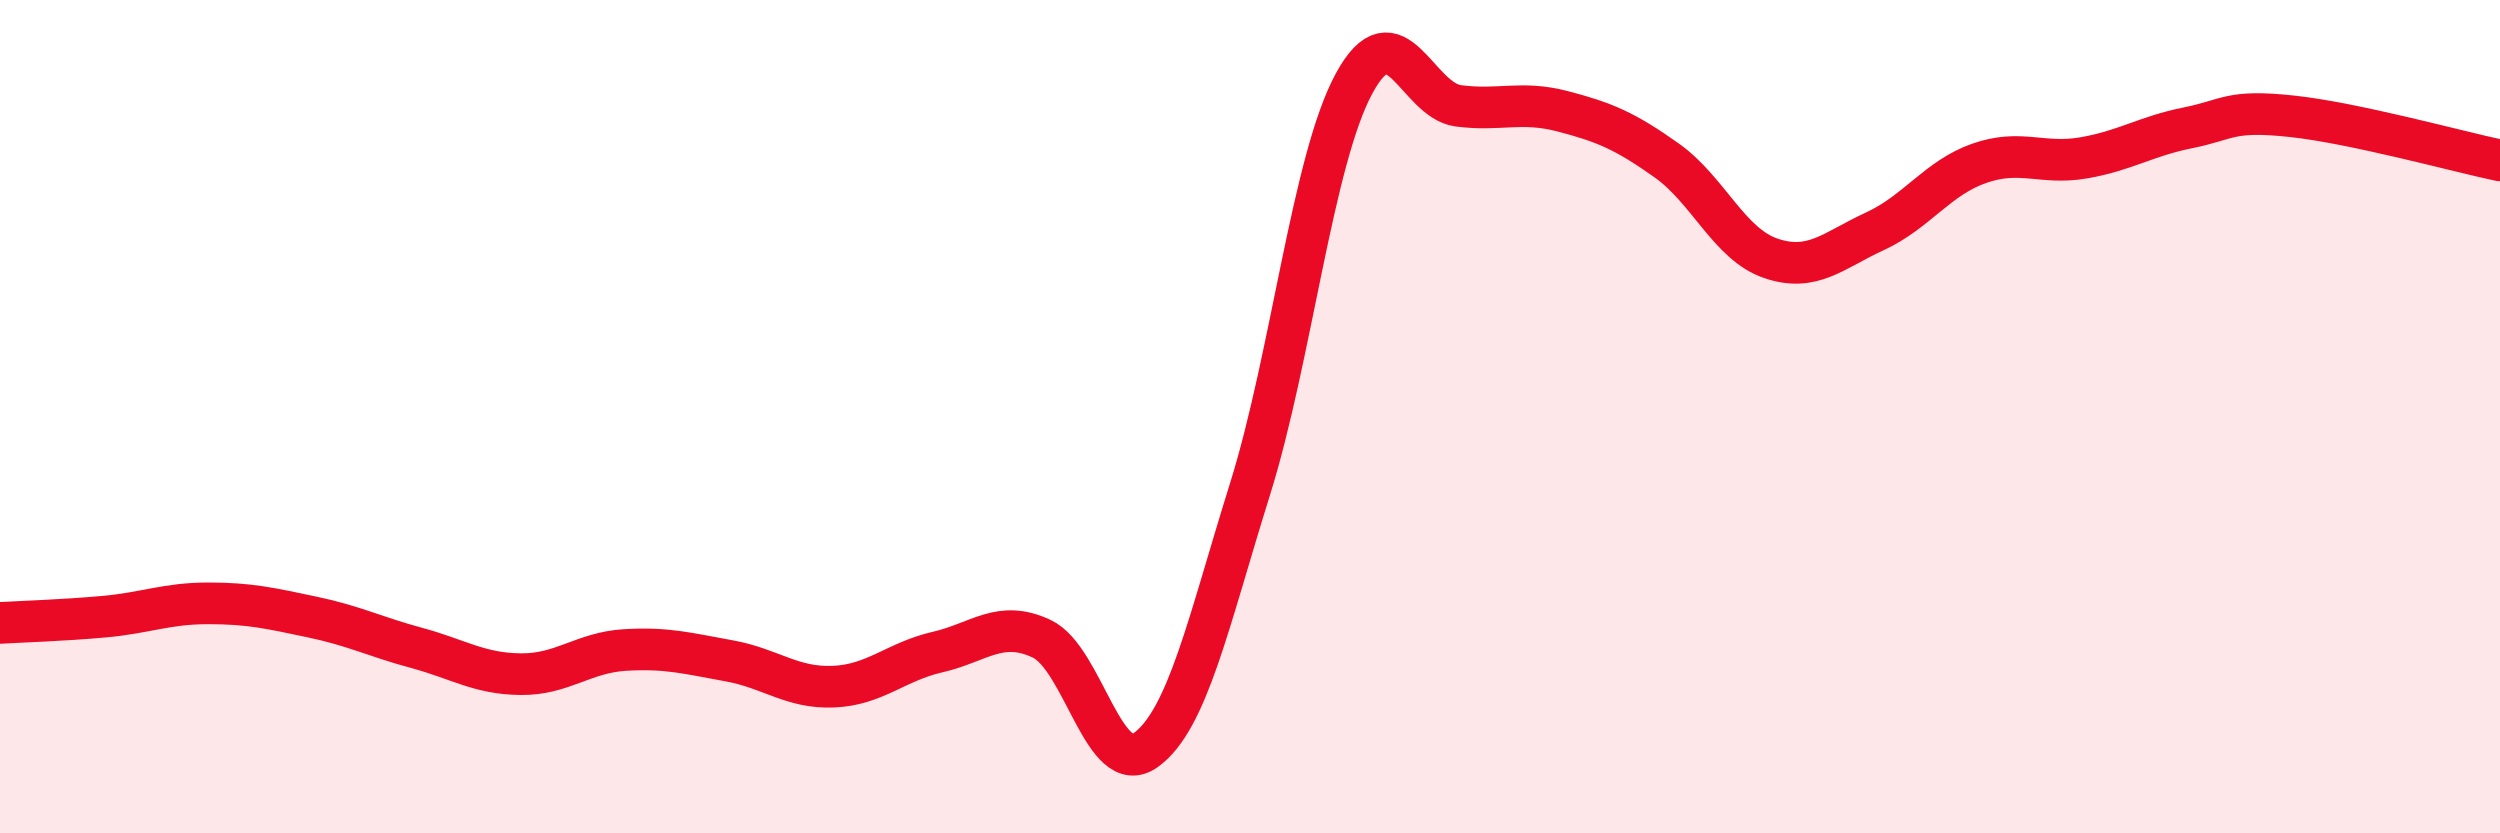
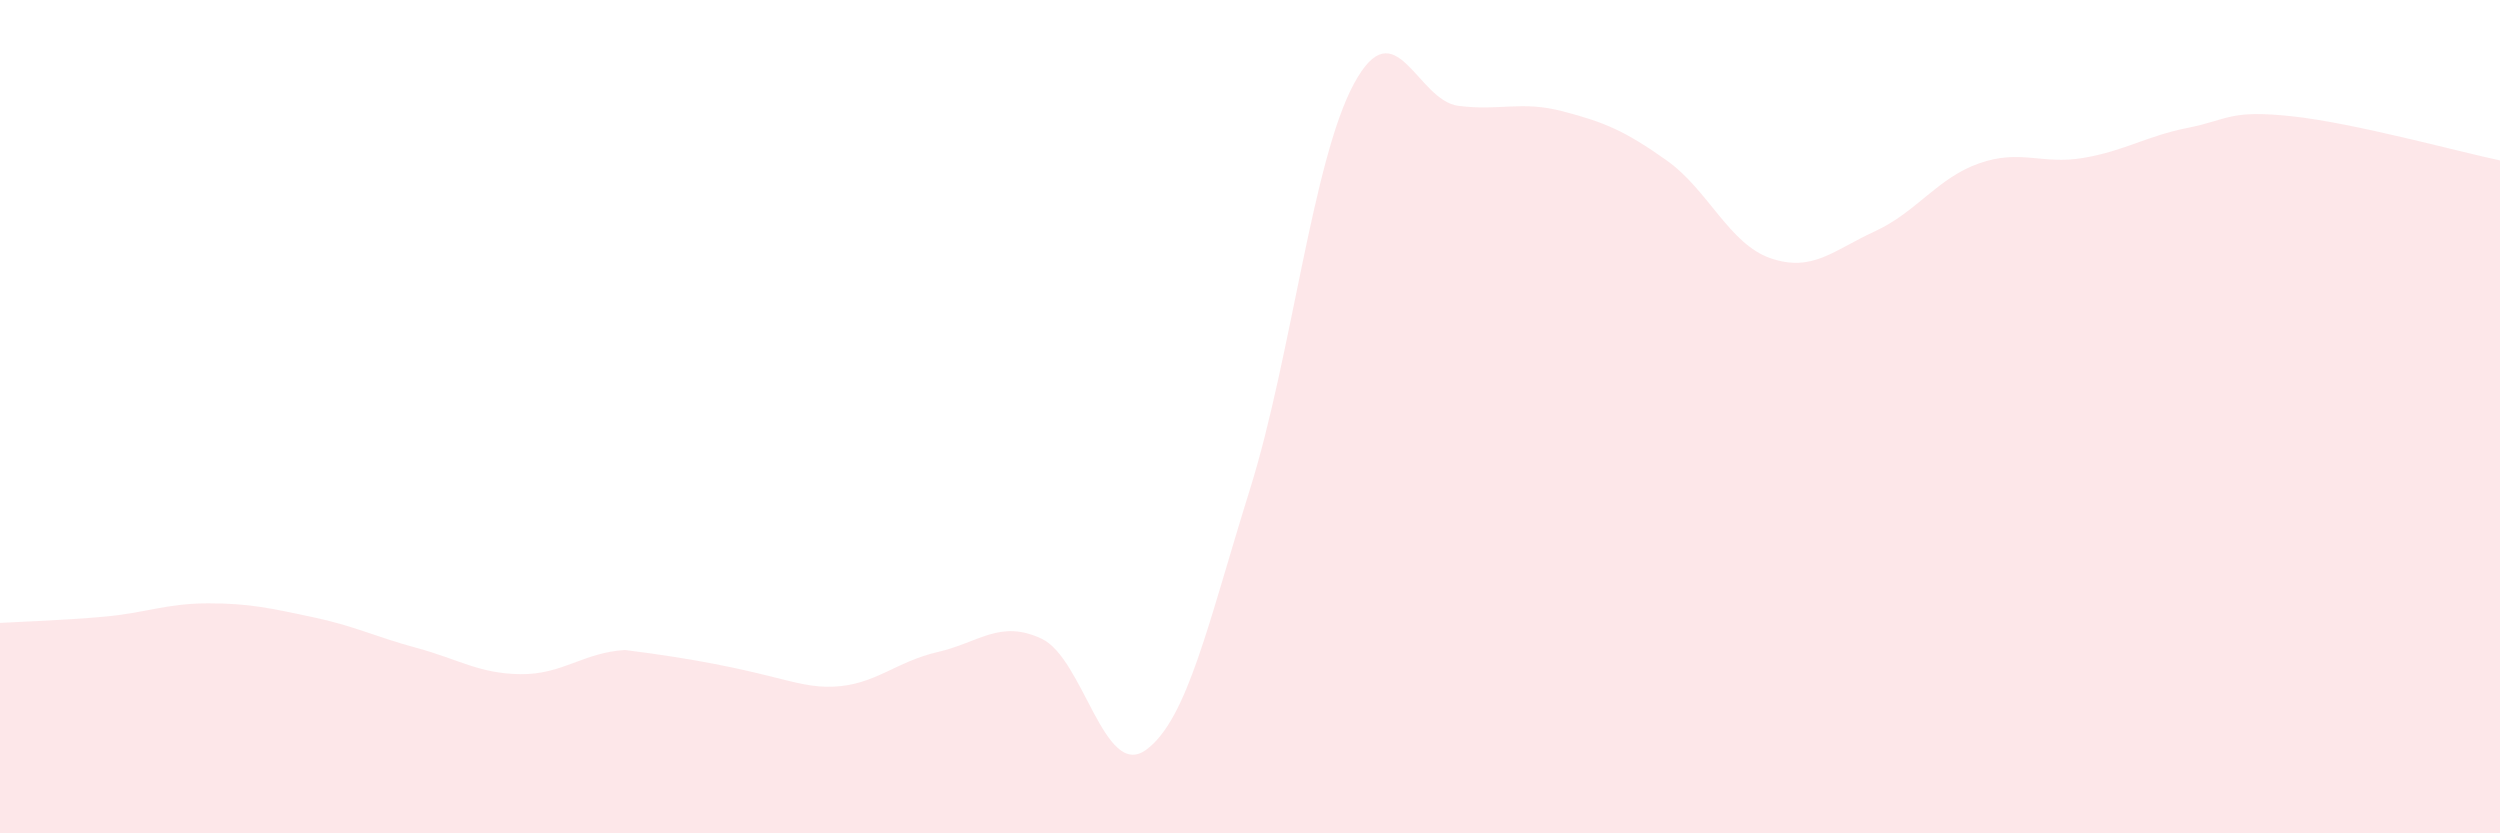
<svg xmlns="http://www.w3.org/2000/svg" width="60" height="20" viewBox="0 0 60 20">
-   <path d="M 0,14.95 C 0.5,14.92 1.5,14.89 2.5,14.8 C 3.5,14.71 4,14.48 5,14.48 C 6,14.48 6.5,14.6 7.5,14.81 C 8.5,15.02 9,15.28 10,15.55 C 11,15.82 11.5,16.17 12.5,16.18 C 13.5,16.19 14,15.66 15,15.6 C 16,15.54 16.5,15.68 17.5,15.86 C 18.5,16.04 19,16.52 20,16.48 C 21,16.44 21.5,15.88 22.5,15.65 C 23.5,15.42 24,14.86 25,15.33 C 26,15.8 26.5,18.72 27.5,18 C 28.5,17.28 29,14.94 30,11.74 C 31,8.54 31.5,3.84 32.5,2 C 33.5,0.16 34,2.41 35,2.54 C 36,2.67 36.5,2.41 37.5,2.67 C 38.5,2.93 39,3.14 40,3.85 C 41,4.56 41.5,5.86 42.5,6.2 C 43.5,6.54 44,6.01 45,5.55 C 46,5.09 46.5,4.27 47.5,3.92 C 48.5,3.57 49,3.96 50,3.79 C 51,3.62 51.5,3.27 52.5,3.07 C 53.5,2.87 53.5,2.63 55,2.79 C 56.5,2.95 59,3.64 60,3.85L60 20L0 20Z" fill="#EB0A25" opacity="0.1" stroke-linecap="round" stroke-linejoin="round" />
-   <path d="M 0,14.95 C 0.5,14.92 1.5,14.89 2.5,14.8 C 3.5,14.71 4,14.48 5,14.48 C 6,14.48 6.5,14.6 7.5,14.81 C 8.5,15.02 9,15.28 10,15.55 C 11,15.82 11.5,16.17 12.5,16.18 C 13.5,16.19 14,15.66 15,15.6 C 16,15.54 16.5,15.68 17.5,15.86 C 18.5,16.04 19,16.52 20,16.48 C 21,16.44 21.5,15.88 22.5,15.65 C 23.5,15.42 24,14.86 25,15.33 C 26,15.8 26.5,18.72 27.5,18 C 28.5,17.28 29,14.94 30,11.74 C 31,8.54 31.5,3.84 32.5,2 C 33.5,0.16 34,2.41 35,2.54 C 36,2.67 36.5,2.41 37.5,2.67 C 38.5,2.93 39,3.14 40,3.85 C 41,4.56 41.5,5.86 42.5,6.2 C 43.5,6.54 44,6.01 45,5.55 C 46,5.09 46.5,4.27 47.5,3.92 C 48.5,3.57 49,3.96 50,3.79 C 51,3.62 51.5,3.27 52.5,3.07 C 53.5,2.87 53.5,2.63 55,2.79 C 56.5,2.95 59,3.64 60,3.85" stroke="#EB0A25" stroke-width="1" fill="none" stroke-linecap="round" stroke-linejoin="round" />
+   <path d="M 0,14.95 C 0.5,14.92 1.5,14.89 2.5,14.8 C 3.5,14.71 4,14.48 5,14.48 C 6,14.48 6.5,14.6 7.5,14.81 C 8.5,15.02 9,15.28 10,15.55 C 11,15.82 11.5,16.17 12.5,16.18 C 13.5,16.19 14,15.66 15,15.6 C 18.5,16.04 19,16.52 20,16.48 C 21,16.44 21.5,15.88 22.5,15.65 C 23.5,15.42 24,14.86 25,15.33 C 26,15.8 26.5,18.72 27.5,18 C 28.5,17.28 29,14.94 30,11.74 C 31,8.54 31.5,3.84 32.5,2 C 33.5,0.16 34,2.41 35,2.54 C 36,2.67 36.5,2.41 37.5,2.67 C 38.5,2.93 39,3.14 40,3.85 C 41,4.56 41.5,5.86 42.5,6.2 C 43.5,6.54 44,6.01 45,5.55 C 46,5.09 46.5,4.27 47.5,3.92 C 48.5,3.57 49,3.96 50,3.79 C 51,3.62 51.5,3.27 52.5,3.07 C 53.5,2.87 53.5,2.63 55,2.79 C 56.5,2.95 59,3.64 60,3.85L60 20L0 20Z" fill="#EB0A25" opacity="0.1" stroke-linecap="round" stroke-linejoin="round" />
</svg>